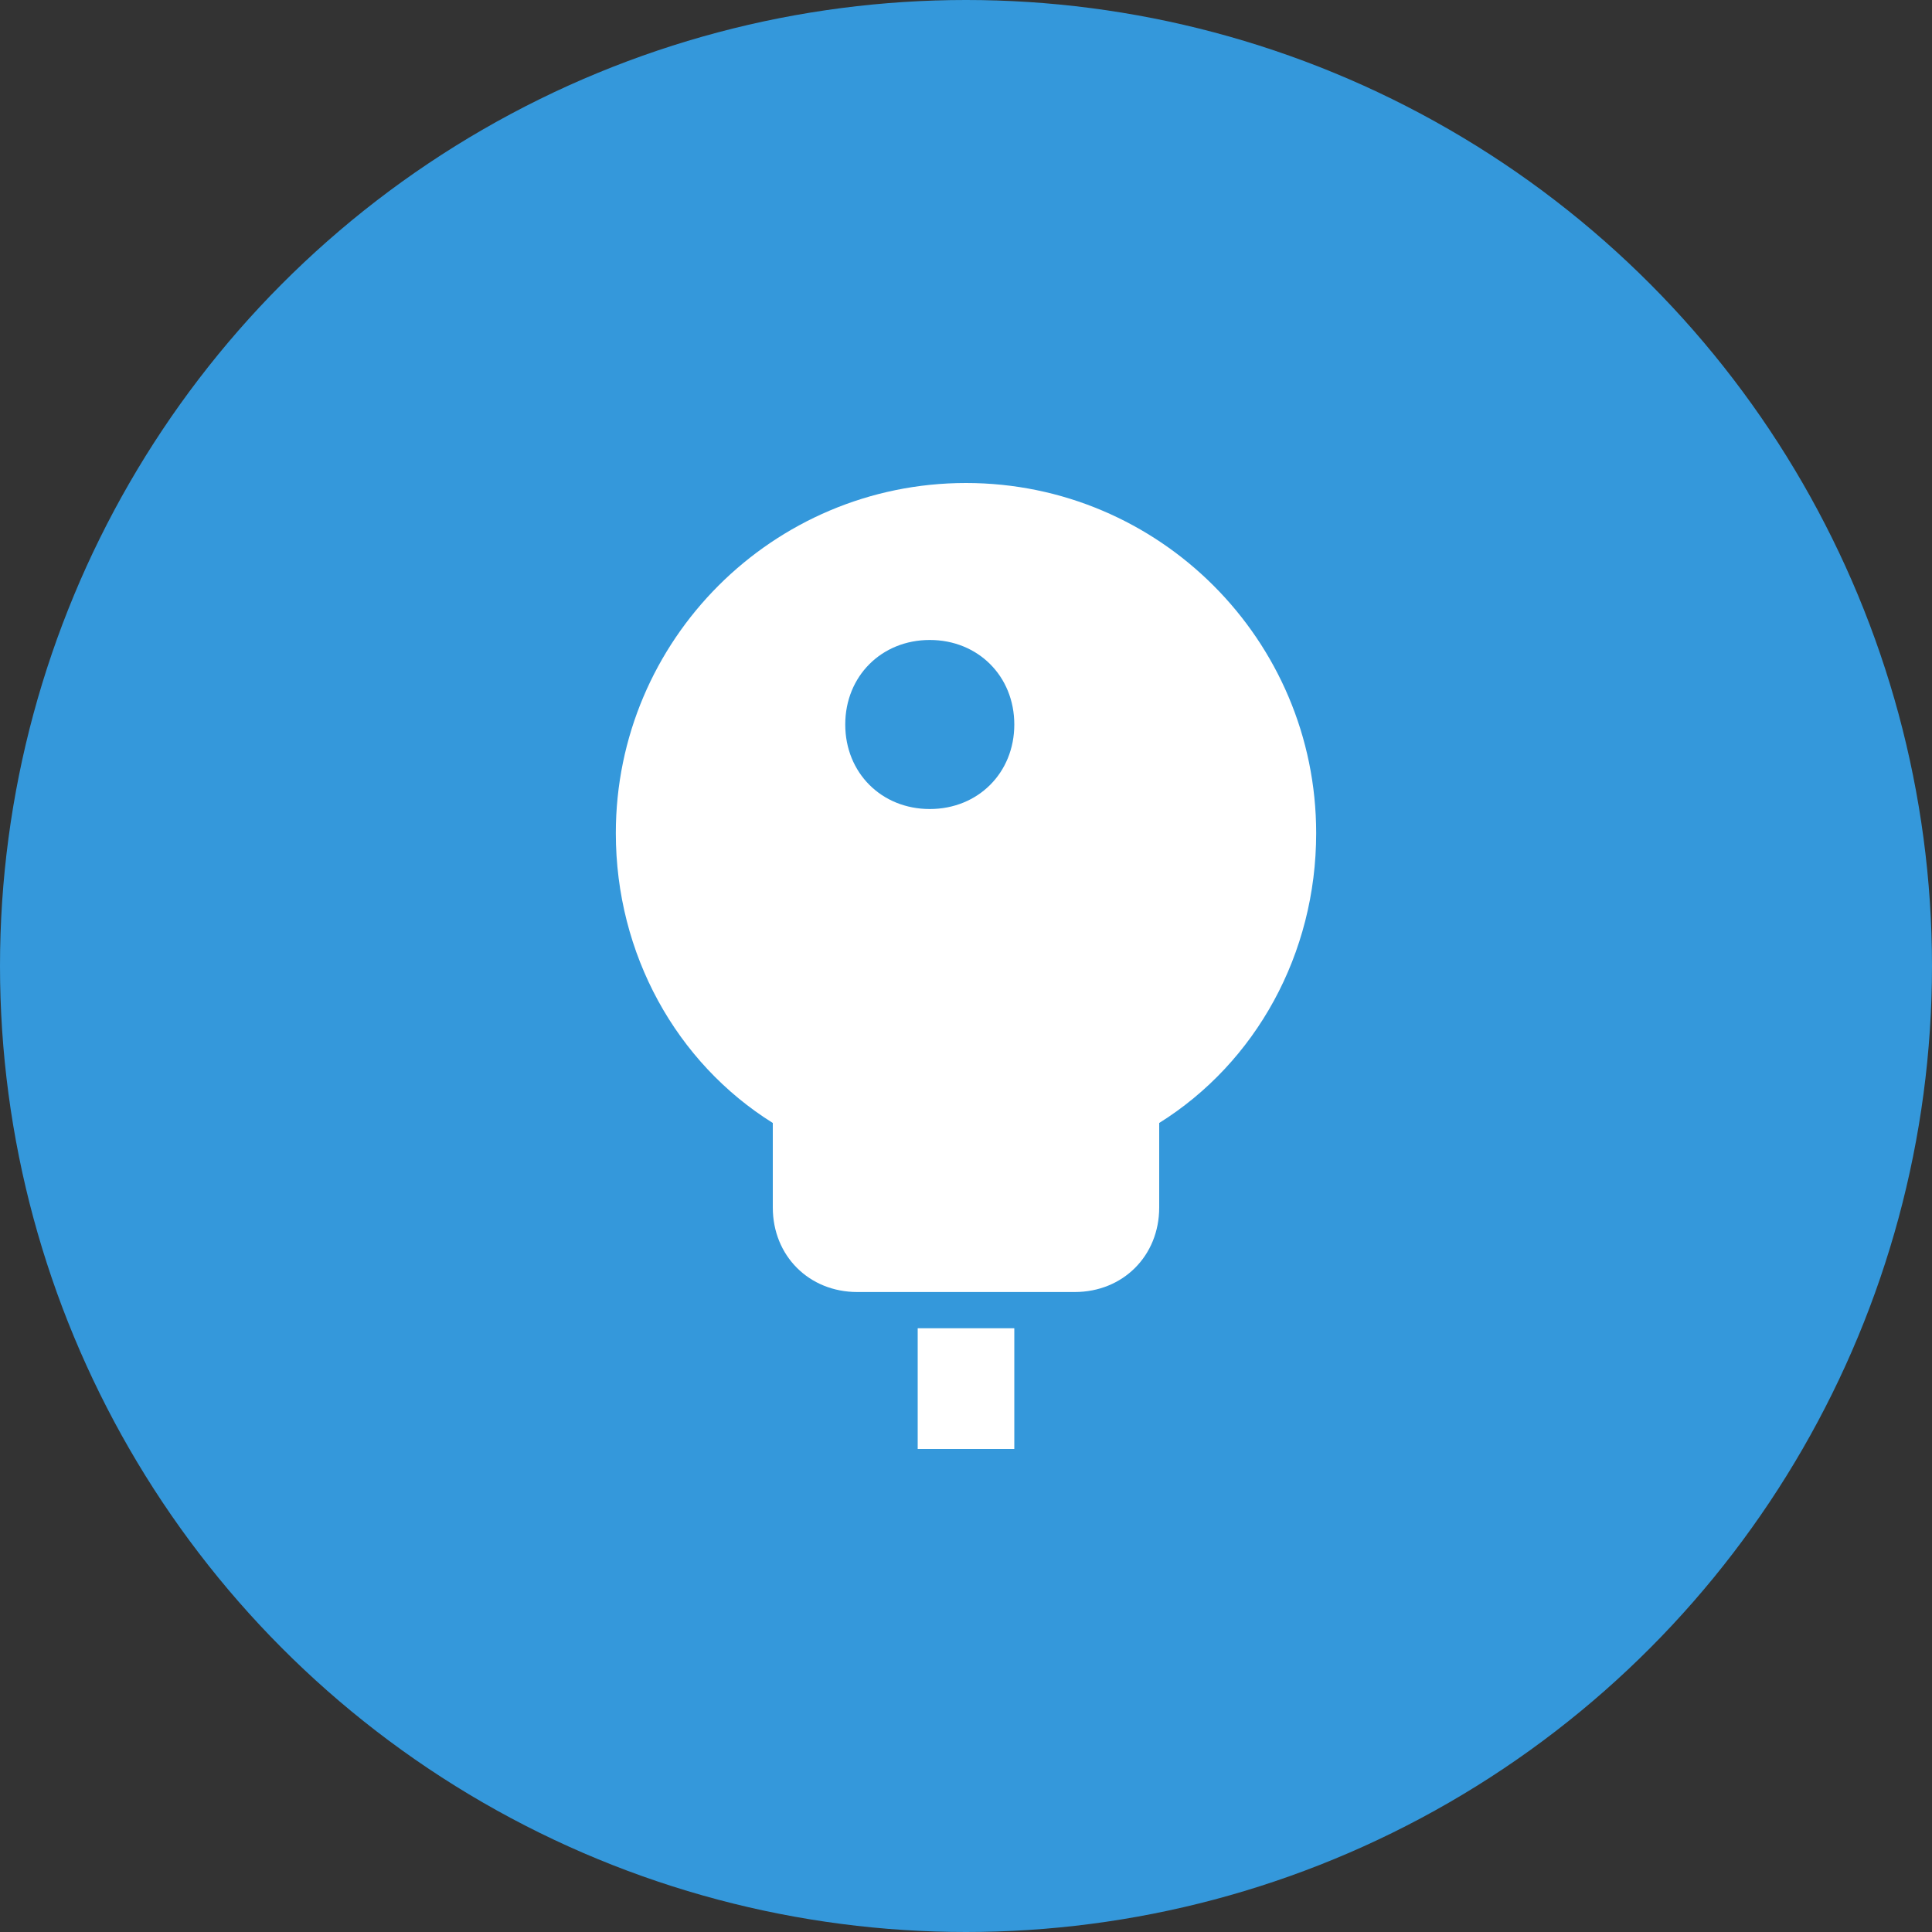
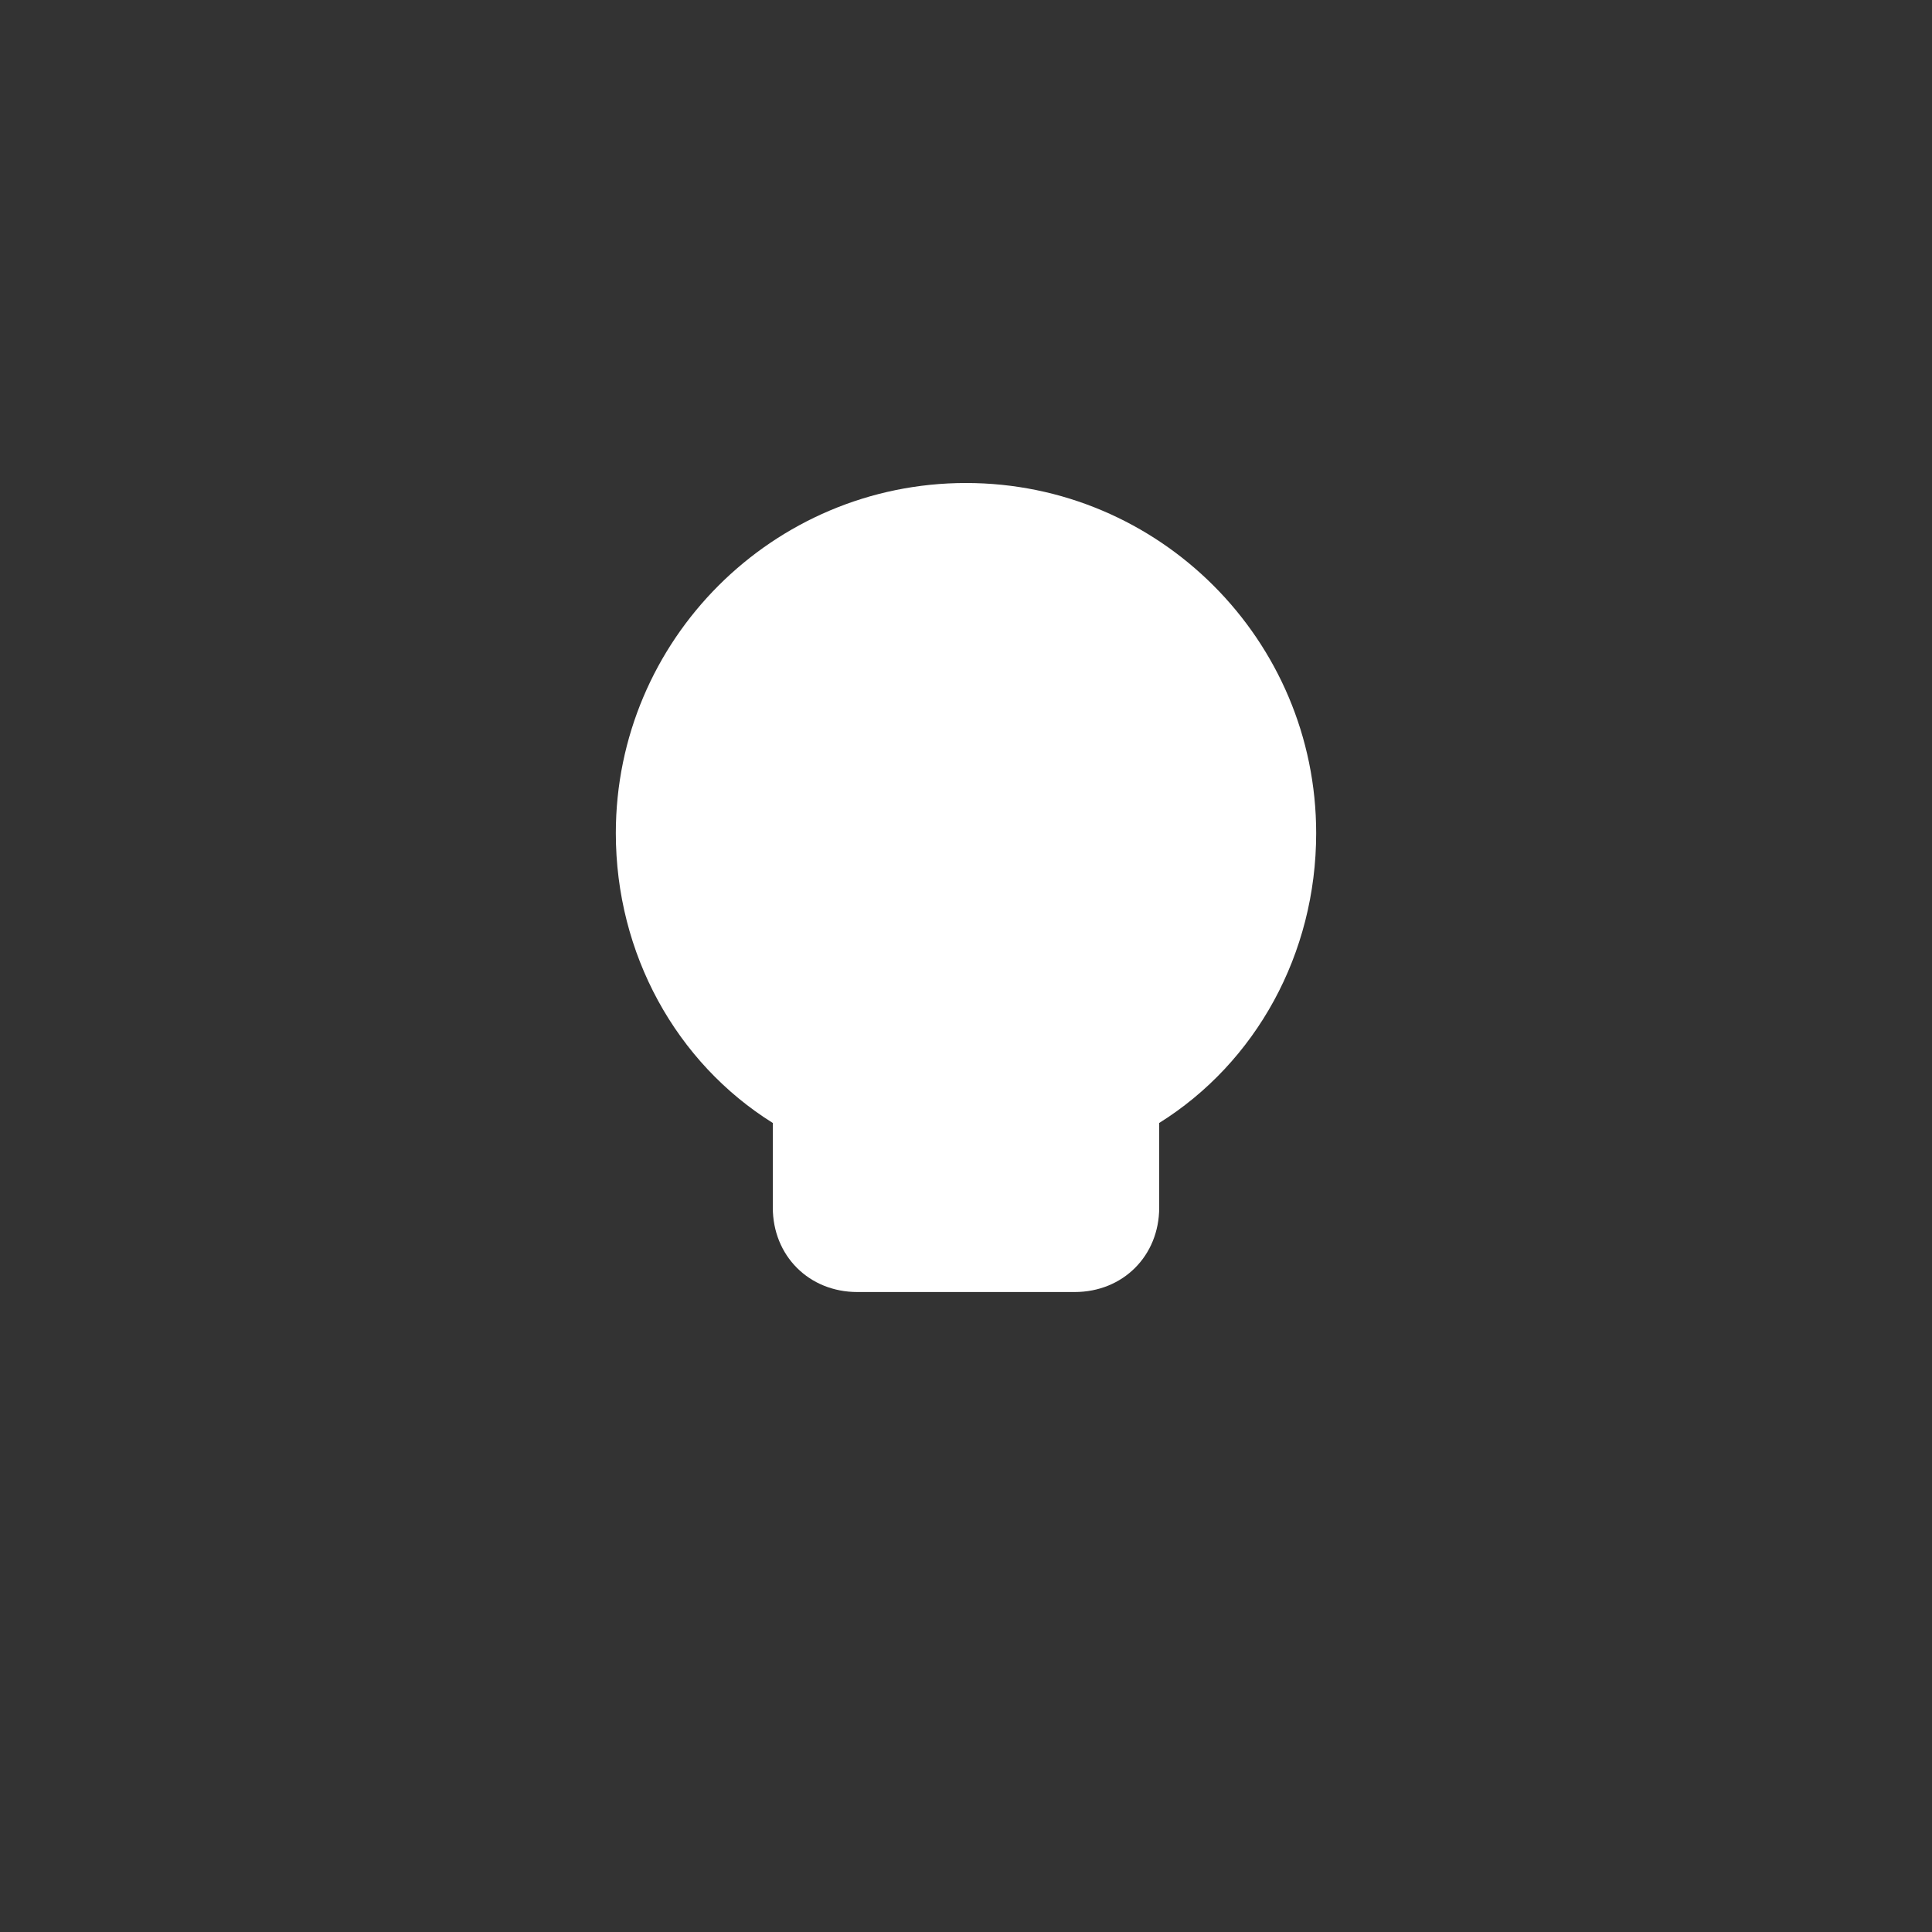
<svg xmlns="http://www.w3.org/2000/svg" width="80" height="80" viewBox="0 0 80 80" fill="none">
  <rect x="0" y="0" width="80" height="80" fill="#333333" stroke="none" />
-   <circle cx="40" cy="40" r="40" fill="#3498db" />
  <path d="M40 20C32 20 25.5 26.5 25.5 34.5C25.5 39.5 28 44 32 46.5V50C32 52 33.5 53.5 35.5 53.5H44.5C46.5 53.5 48 52 48 50V46.5C52 44 54.5 39.5 54.5 34.5C54.5 26.5 48 20 40 20Z" fill="white" />
-   <path d="M35 30C35 28 36.5 26.5 38.5 26.5C40.5 26.5 42 28 42 30C42 32 40.5 33.5 38.5 33.5C36.5 33.5 35 32 35 30Z" fill="#3498db" />
-   <path d="M38 55L42 55L42 60L38 60Z" fill="white" />
</svg>